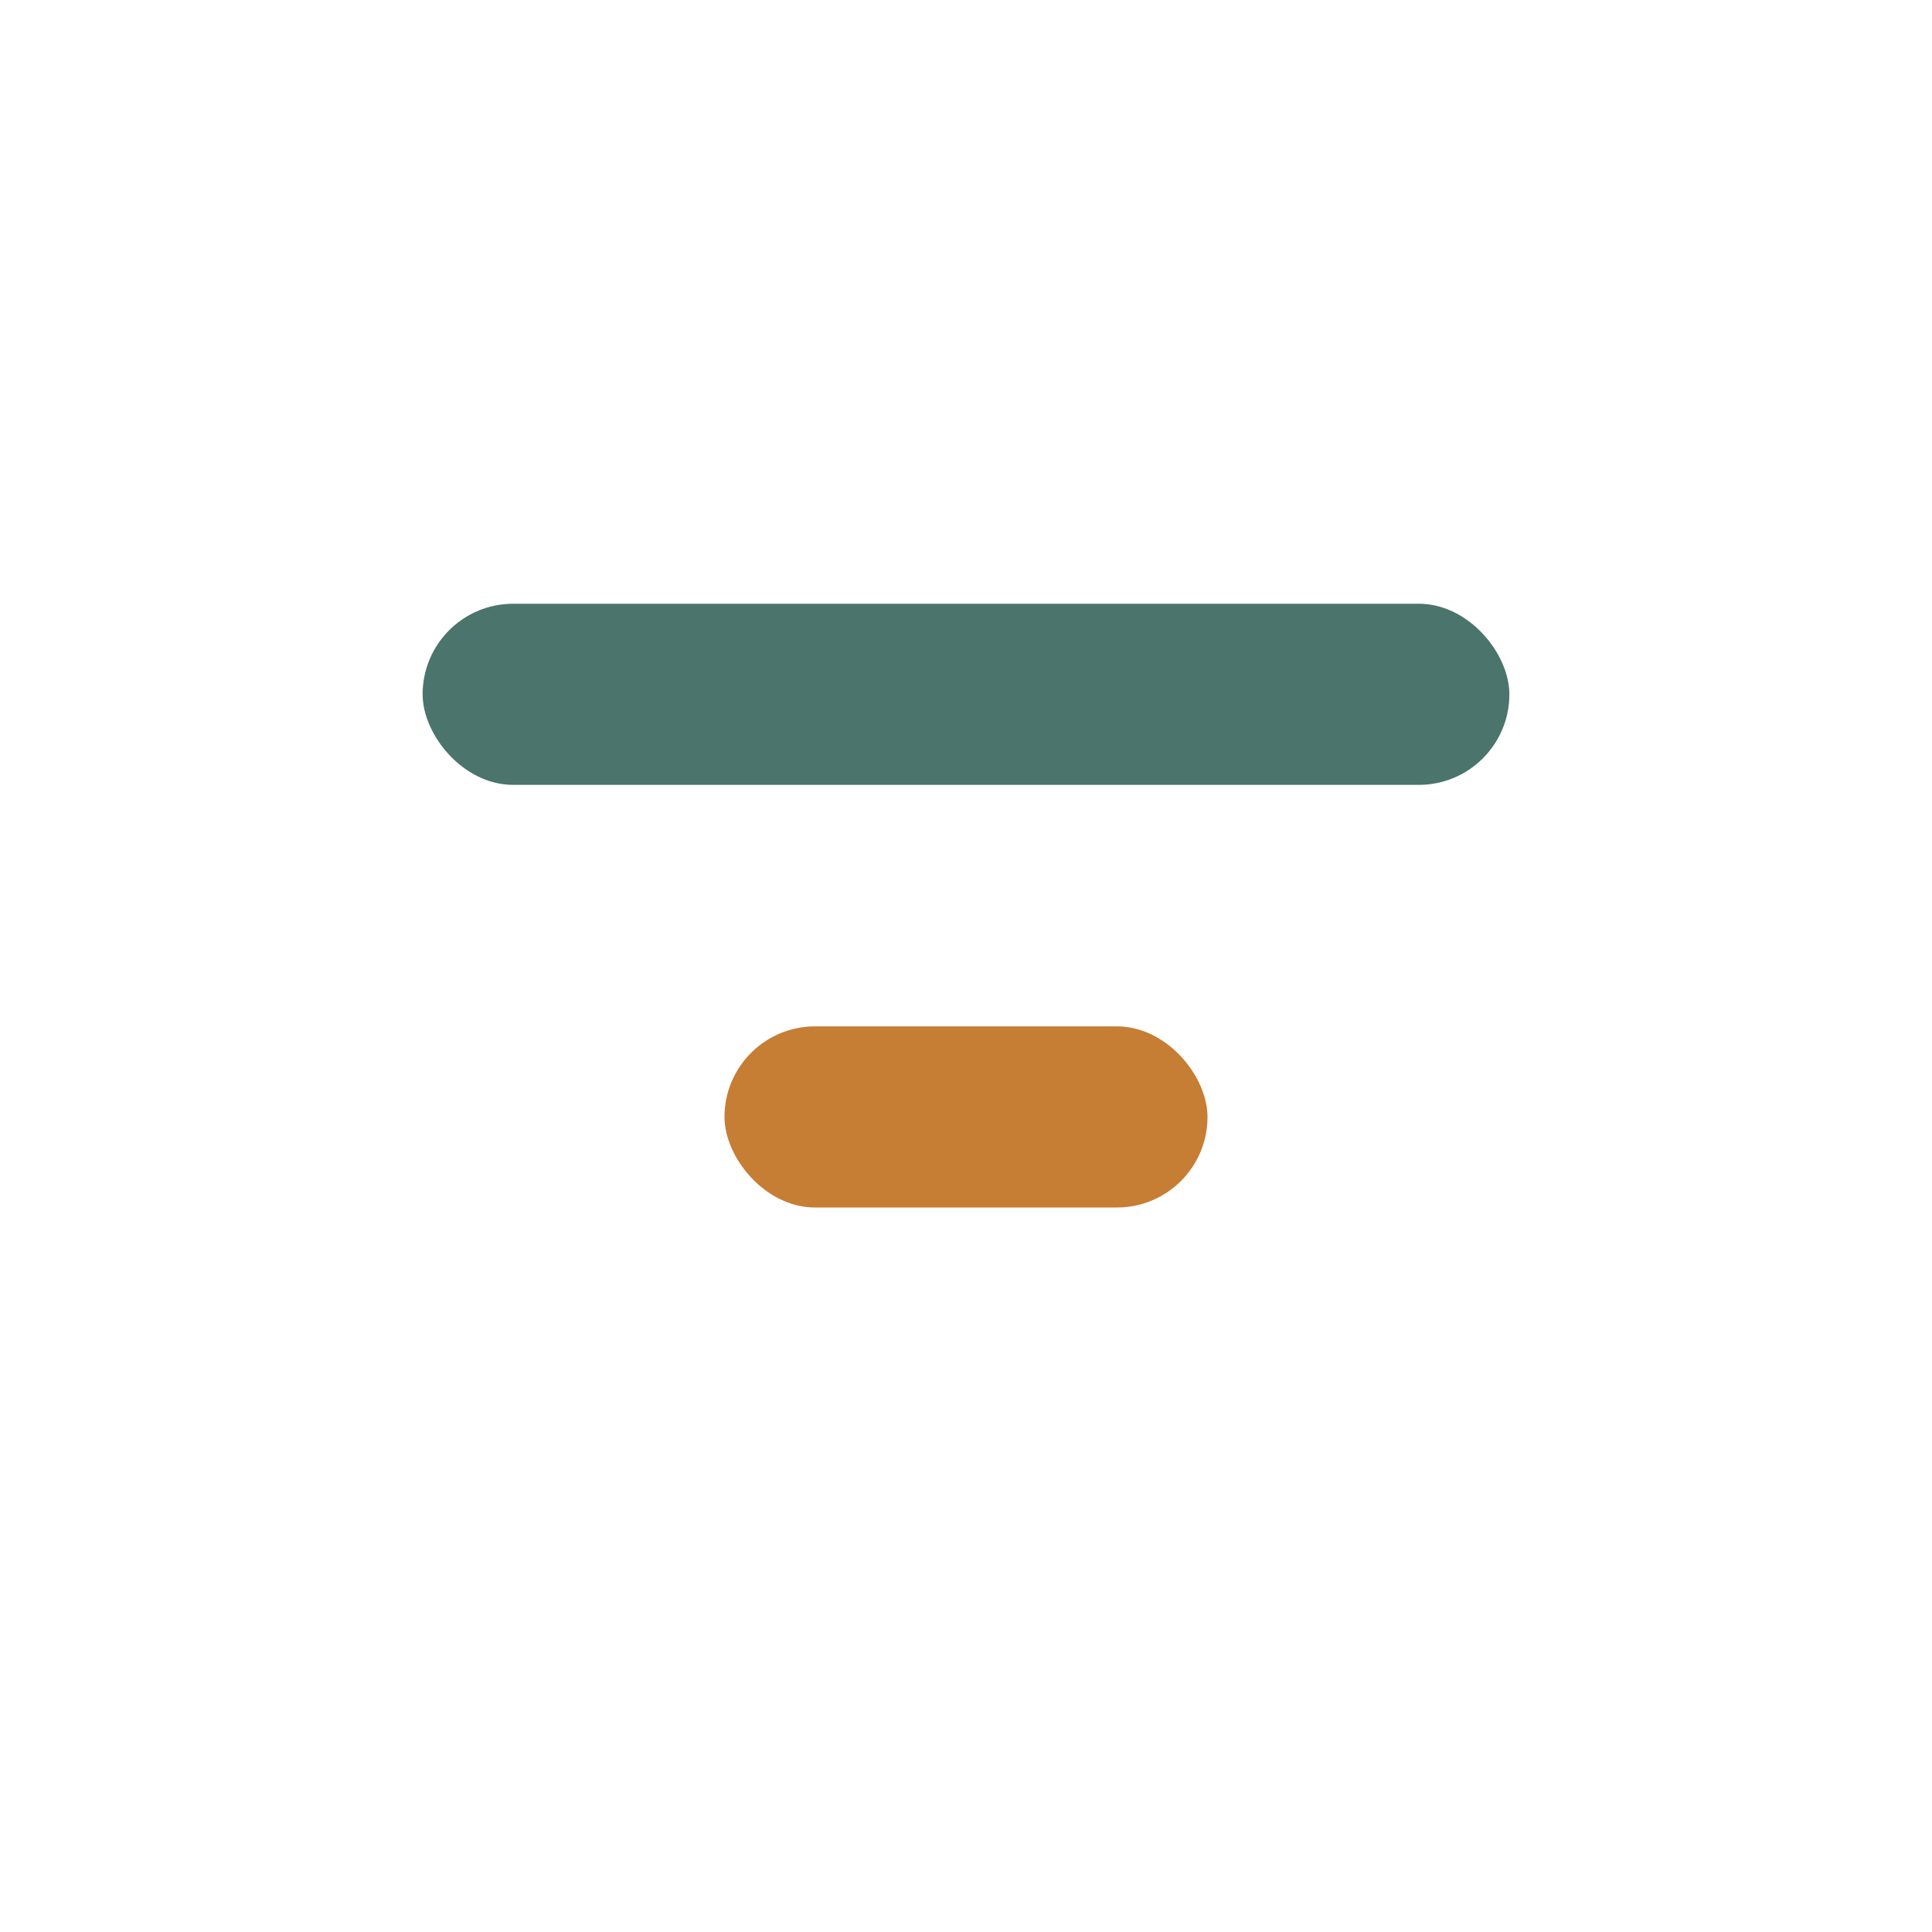
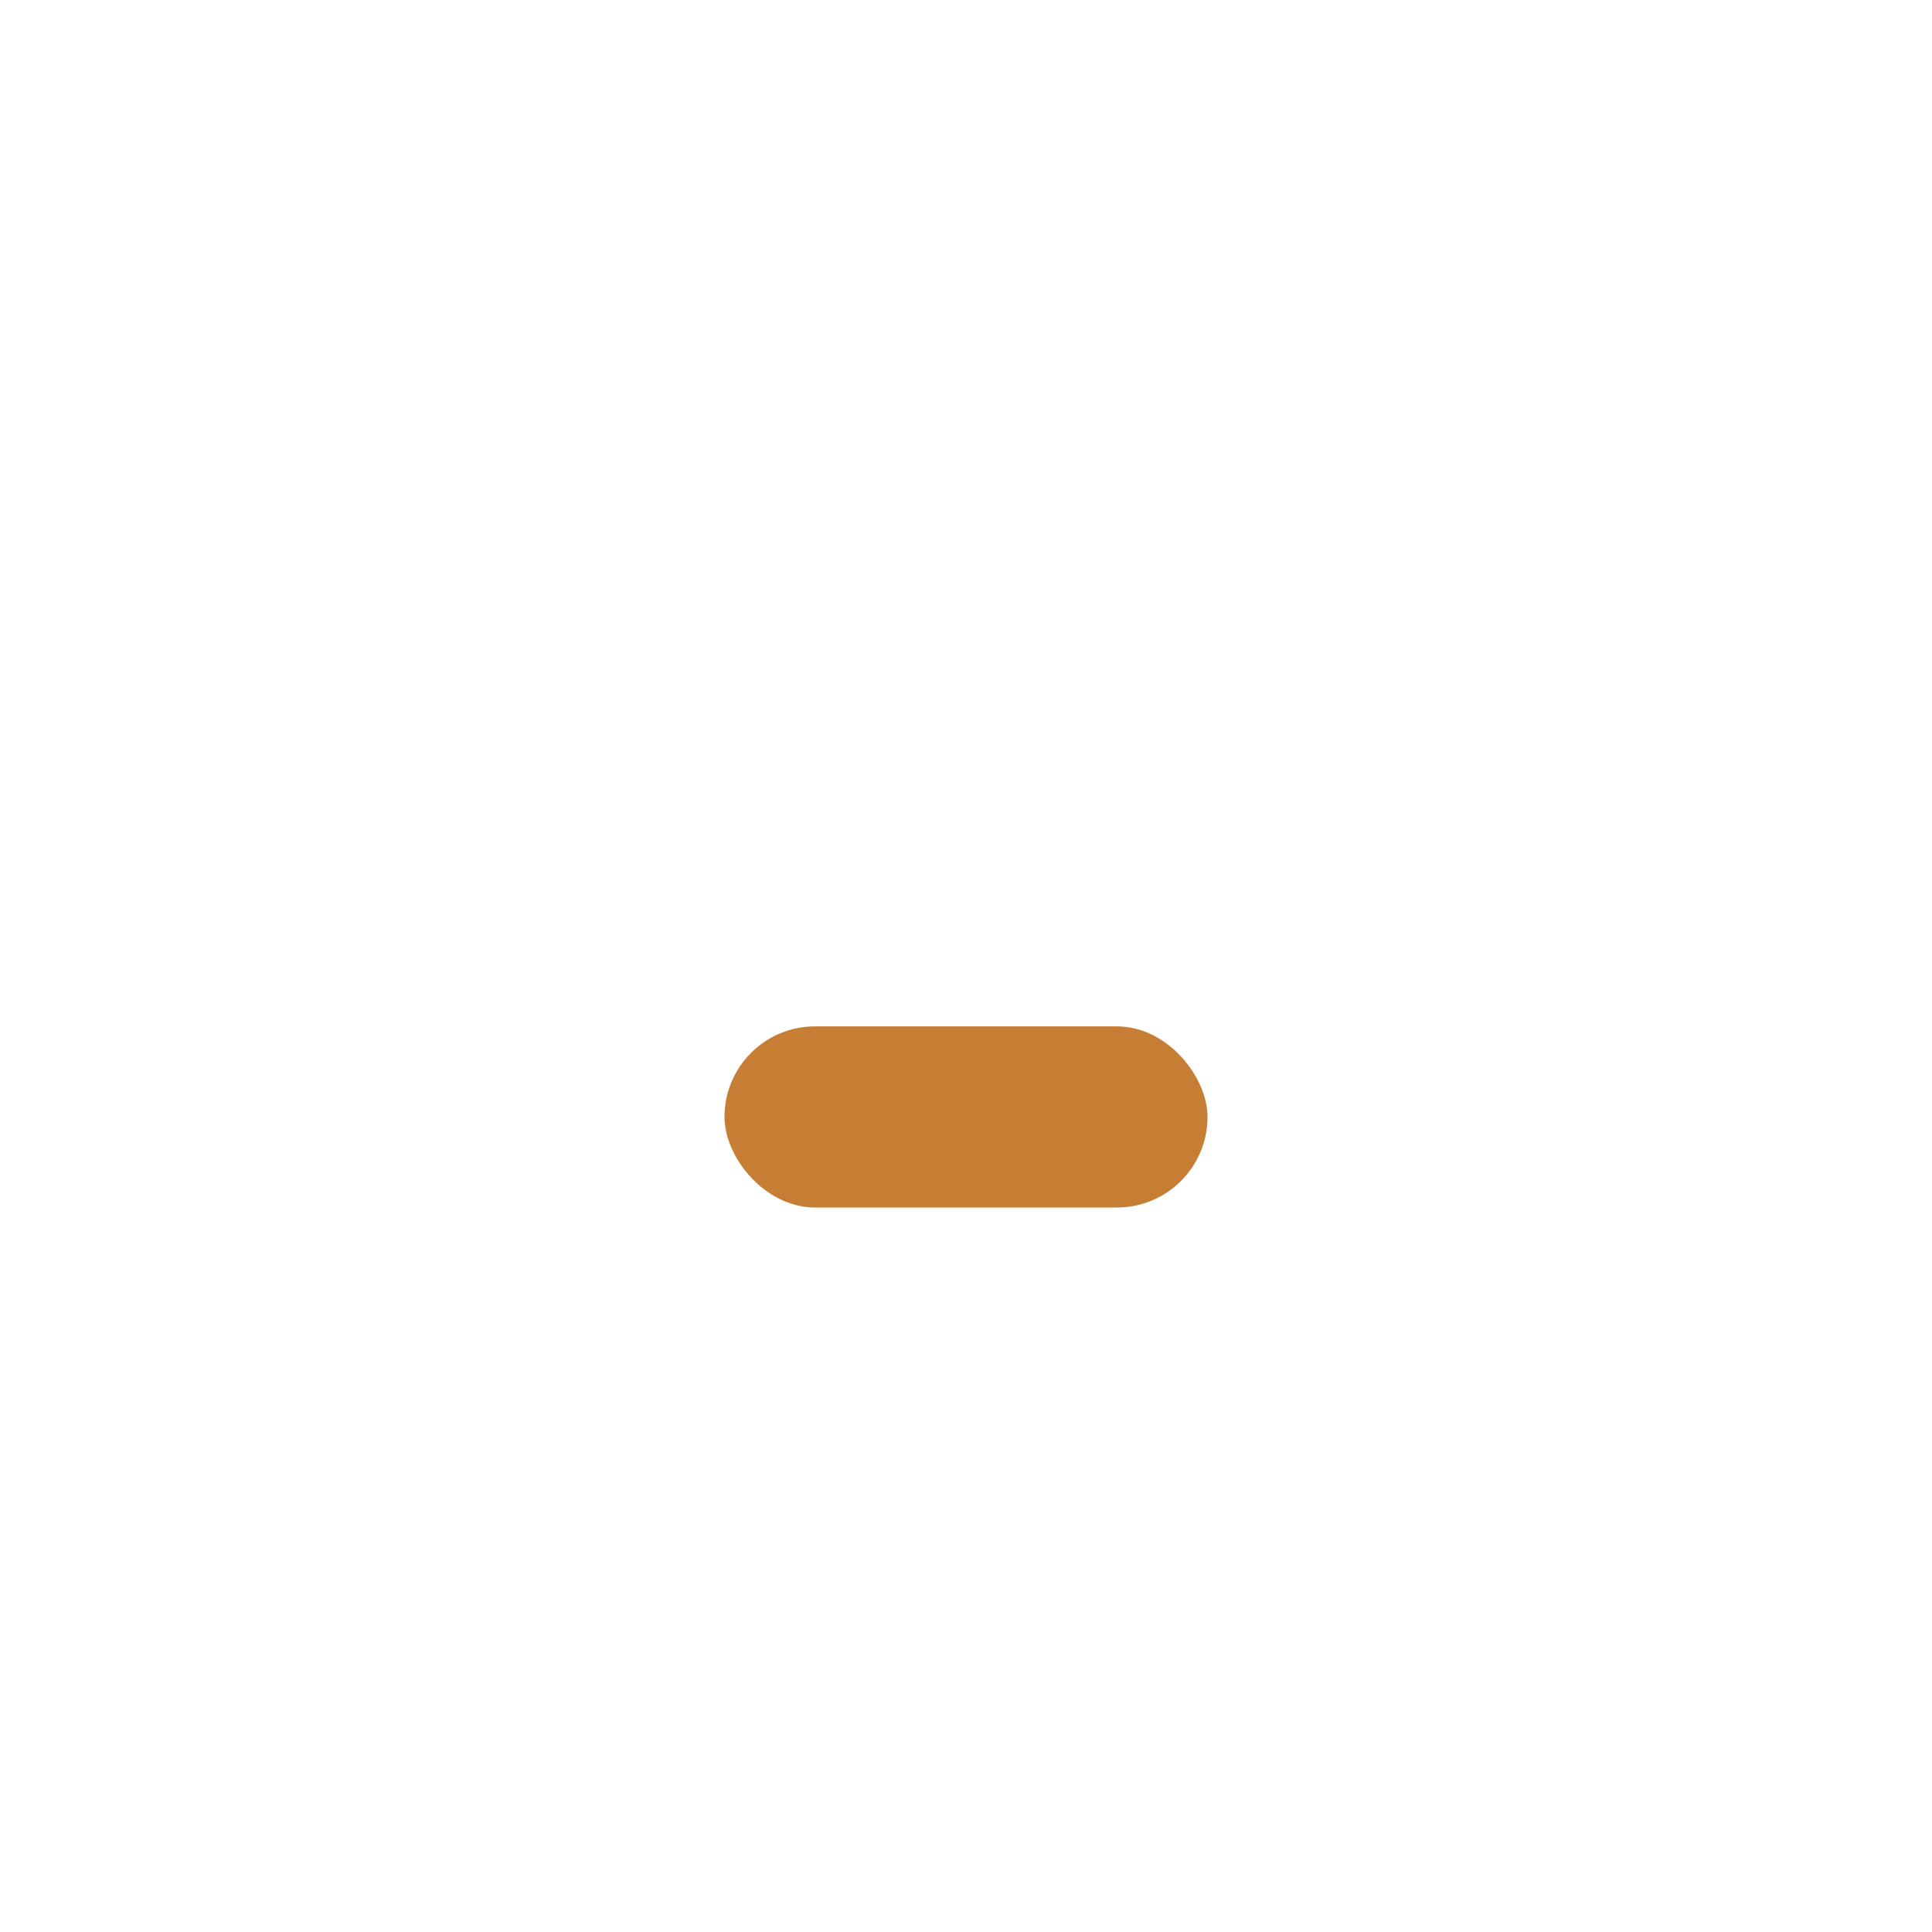
<svg xmlns="http://www.w3.org/2000/svg" width="32" height="32" viewBox="0 0 32 32">
-   <rect x="7" y="10" width="18" height="3" rx="1.5" fill="#4A746C" />
  <rect x="12" y="17" width="8" height="3" rx="1.5" fill="#C67D34" />
</svg>